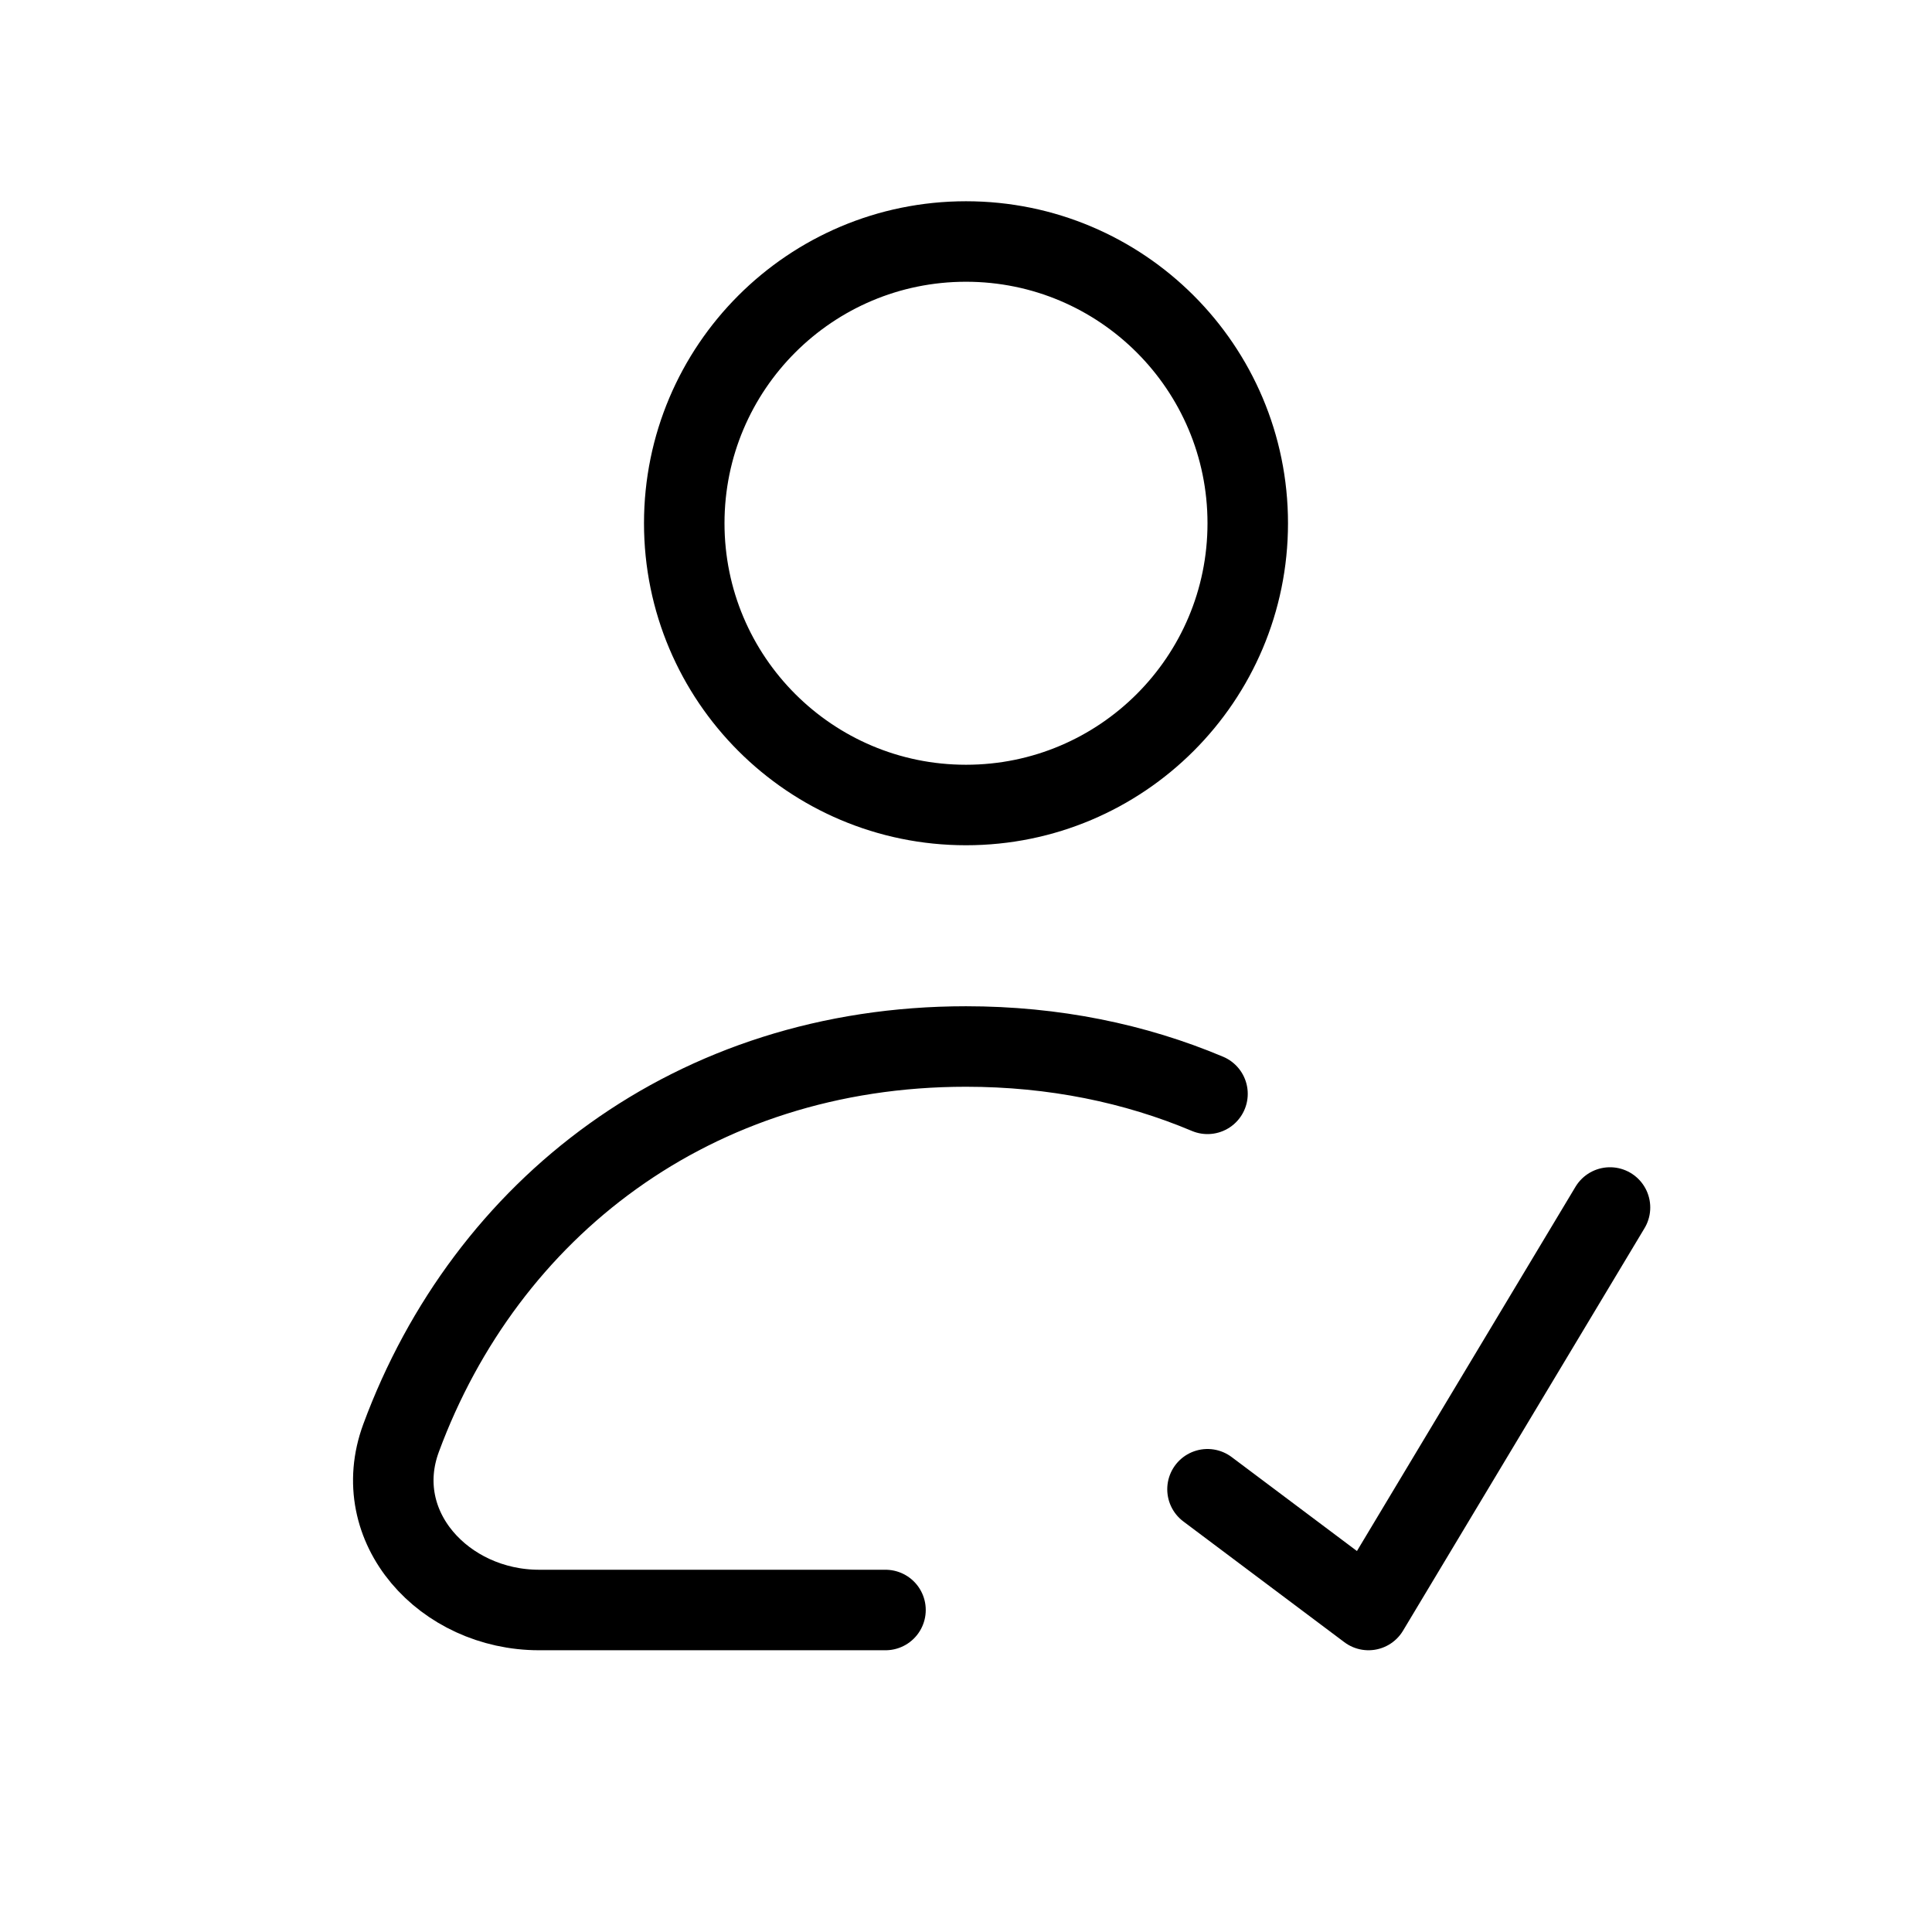
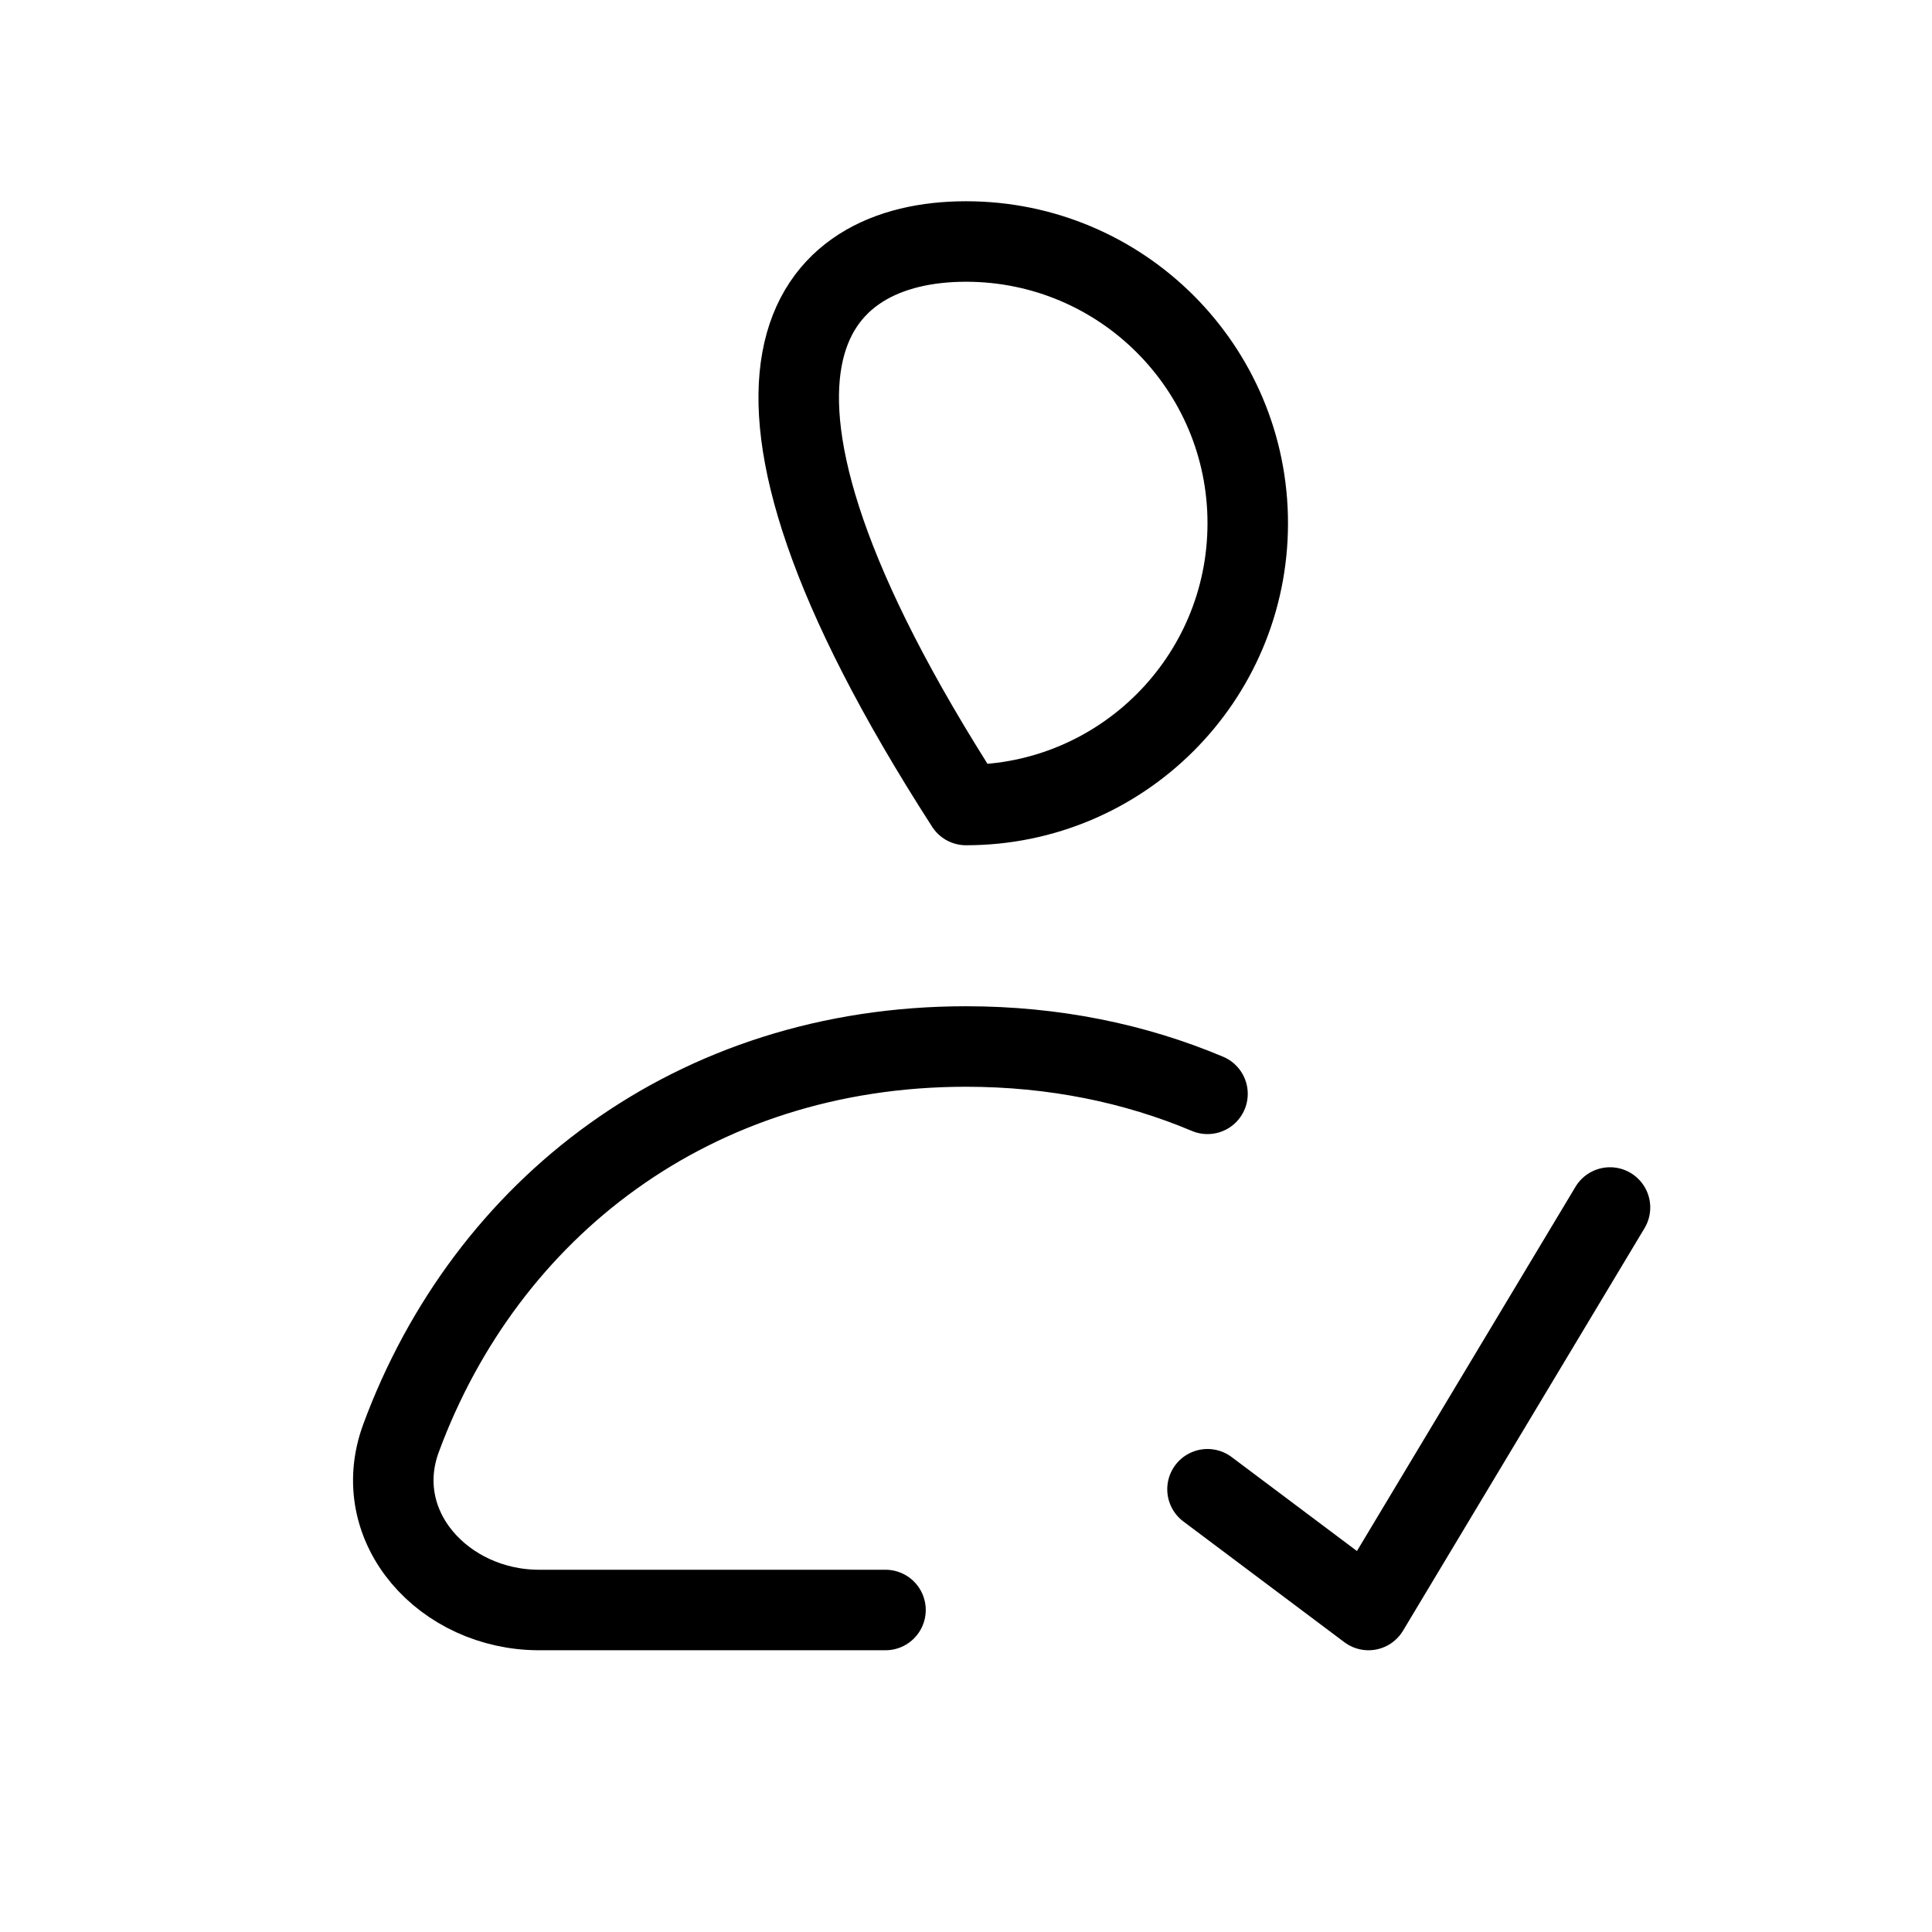
<svg xmlns="http://www.w3.org/2000/svg" width="48" height="48" viewBox="0 0 48 48" fill="none">
  <g id="people-added, user-added">
-     <path id="vector" d="M30 37L34 40L40 30M30 27.176C28.201 26.418 26.186 26 24 26C17.218 26 12.072 30.029 9.965 35.726C9.147 37.937 11.037 40 13.394 40H22M31 13C31 16.866 27.866 20 24 20C20.134 20 17 16.866 17 13C17 9.134 20.134 6 24 6C27.866 6 31 9.134 31 13Z" stroke="black" stroke-width="2" stroke-linecap="round" stroke-linejoin="round" />
+     <path id="vector" d="M30 37L34 40L40 30M30 27.176C28.201 26.418 26.186 26 24 26C17.218 26 12.072 30.029 9.965 35.726C9.147 37.937 11.037 40 13.394 40H22M31 13C31 16.866 27.866 20 24 20C17 9.134 20.134 6 24 6C27.866 6 31 9.134 31 13Z" stroke="black" stroke-width="2" stroke-linecap="round" stroke-linejoin="round" />
  </g>
</svg>